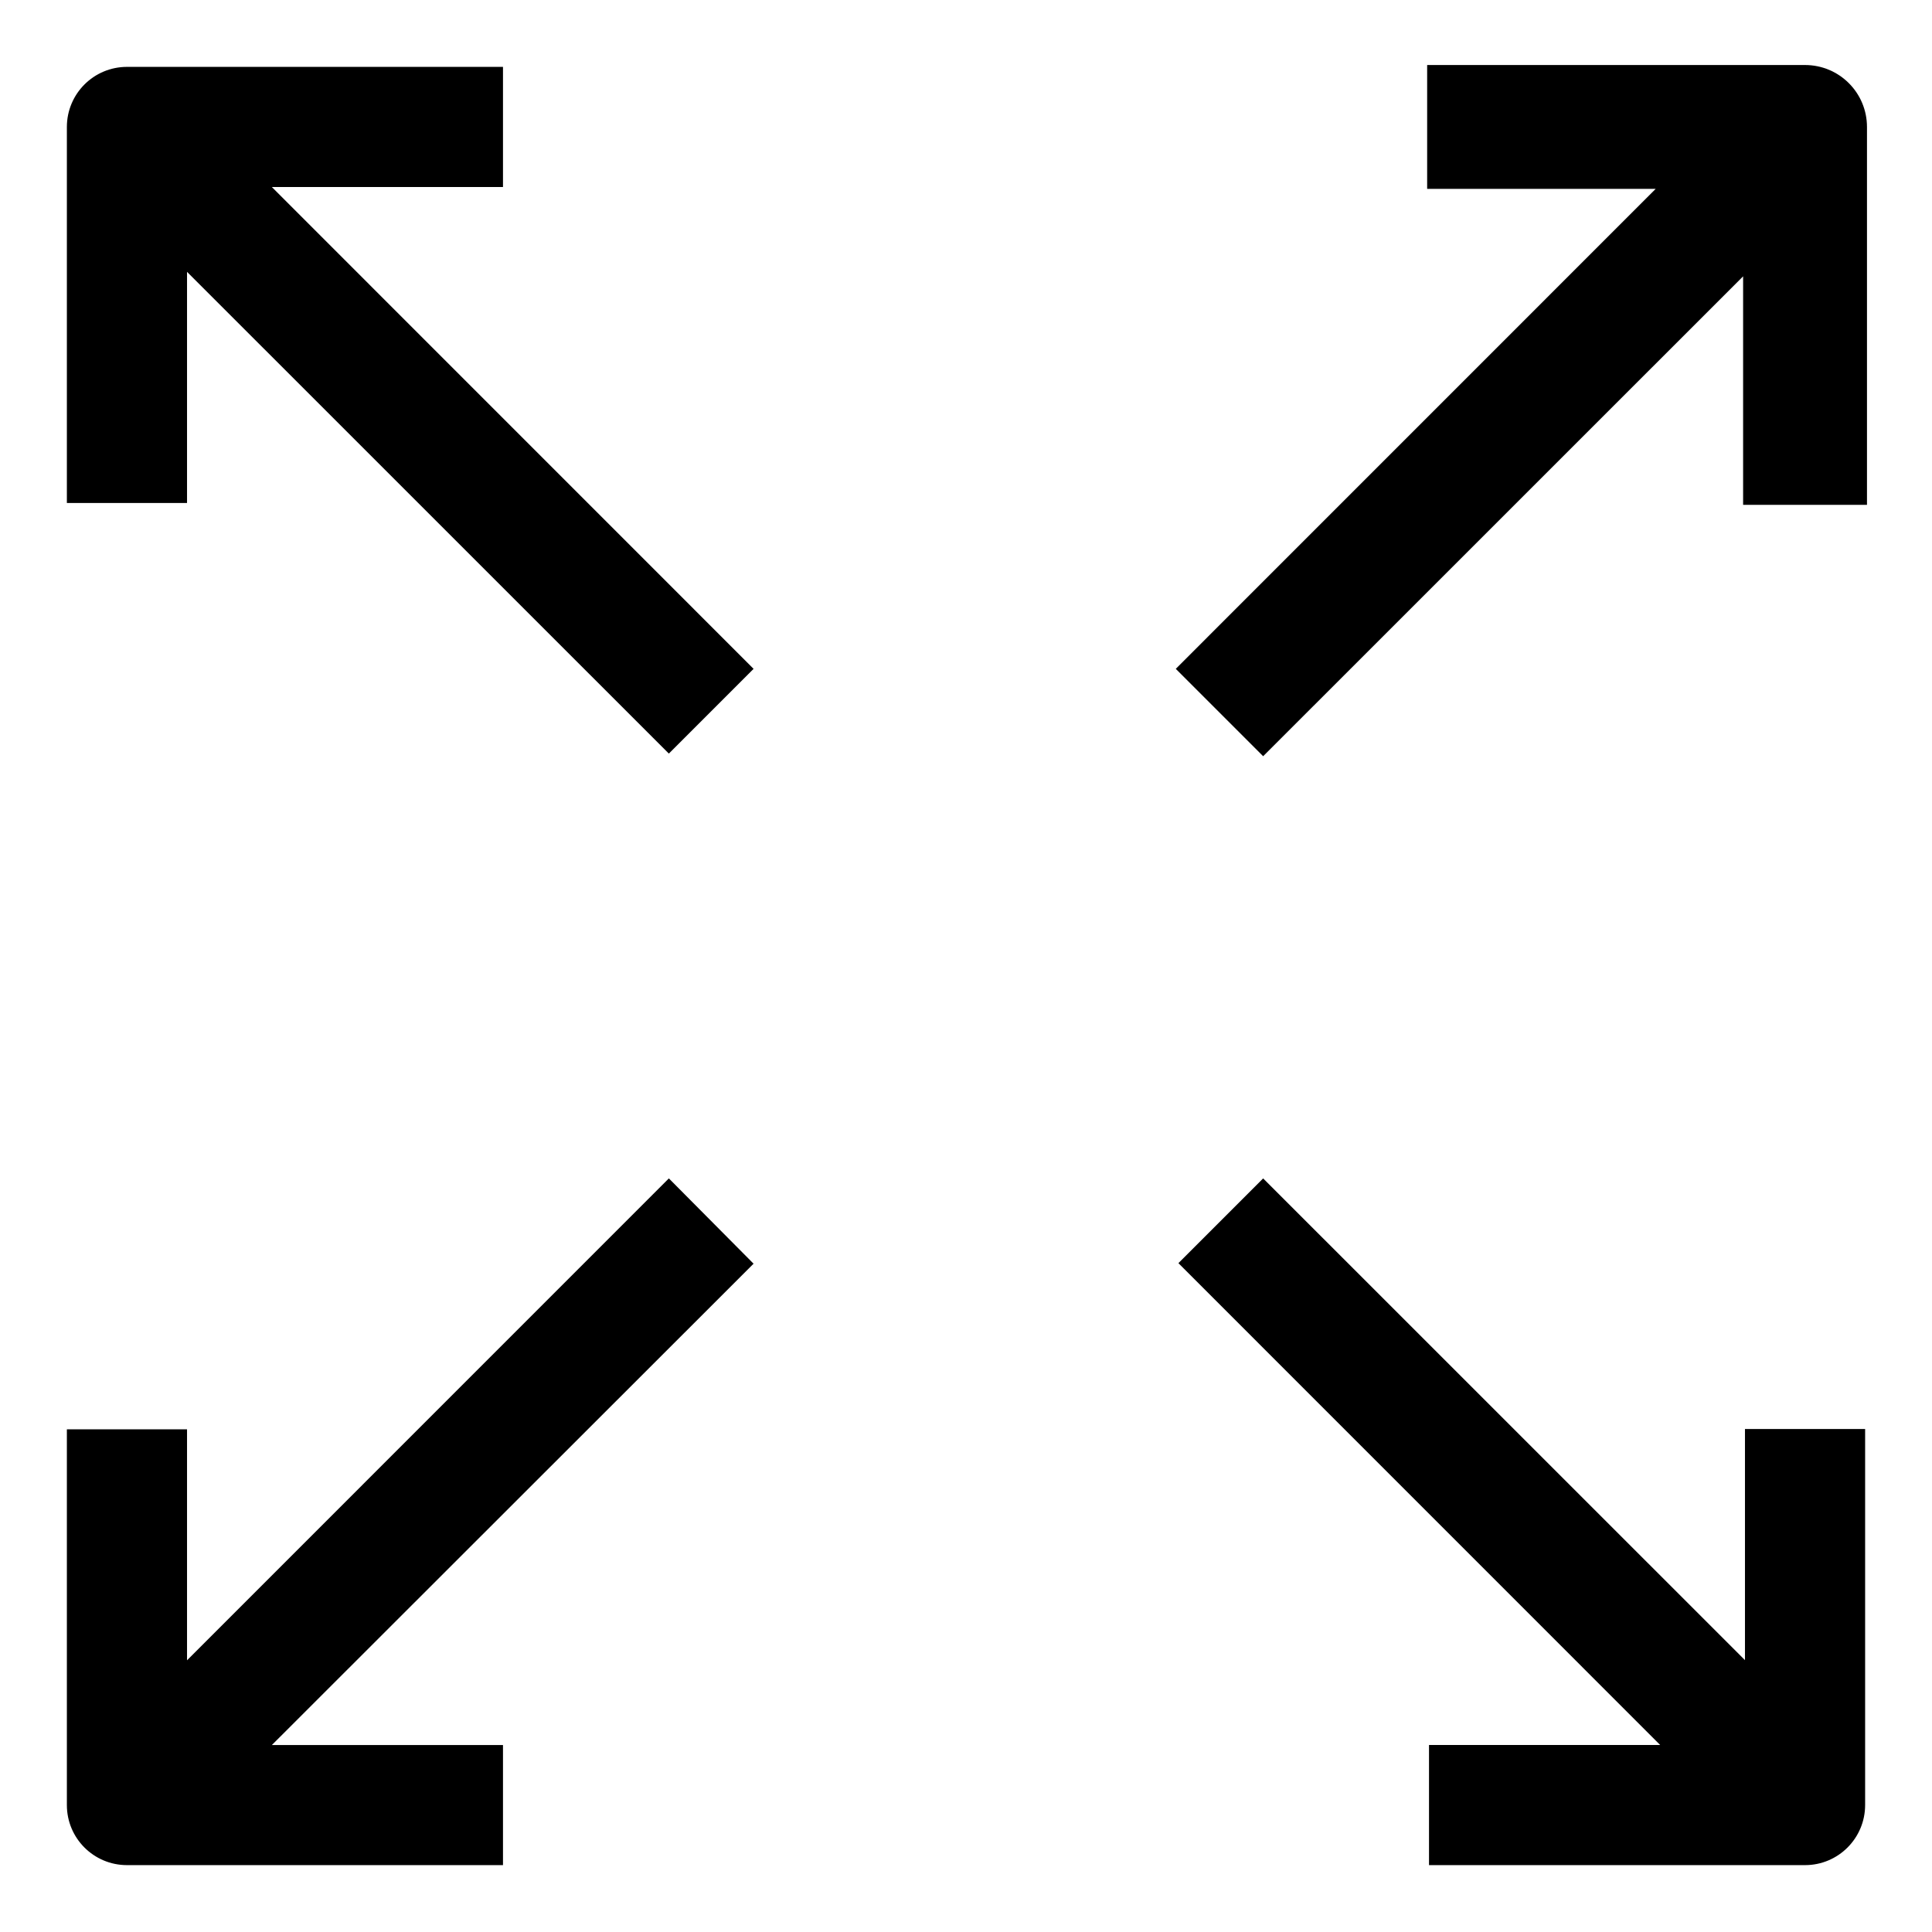
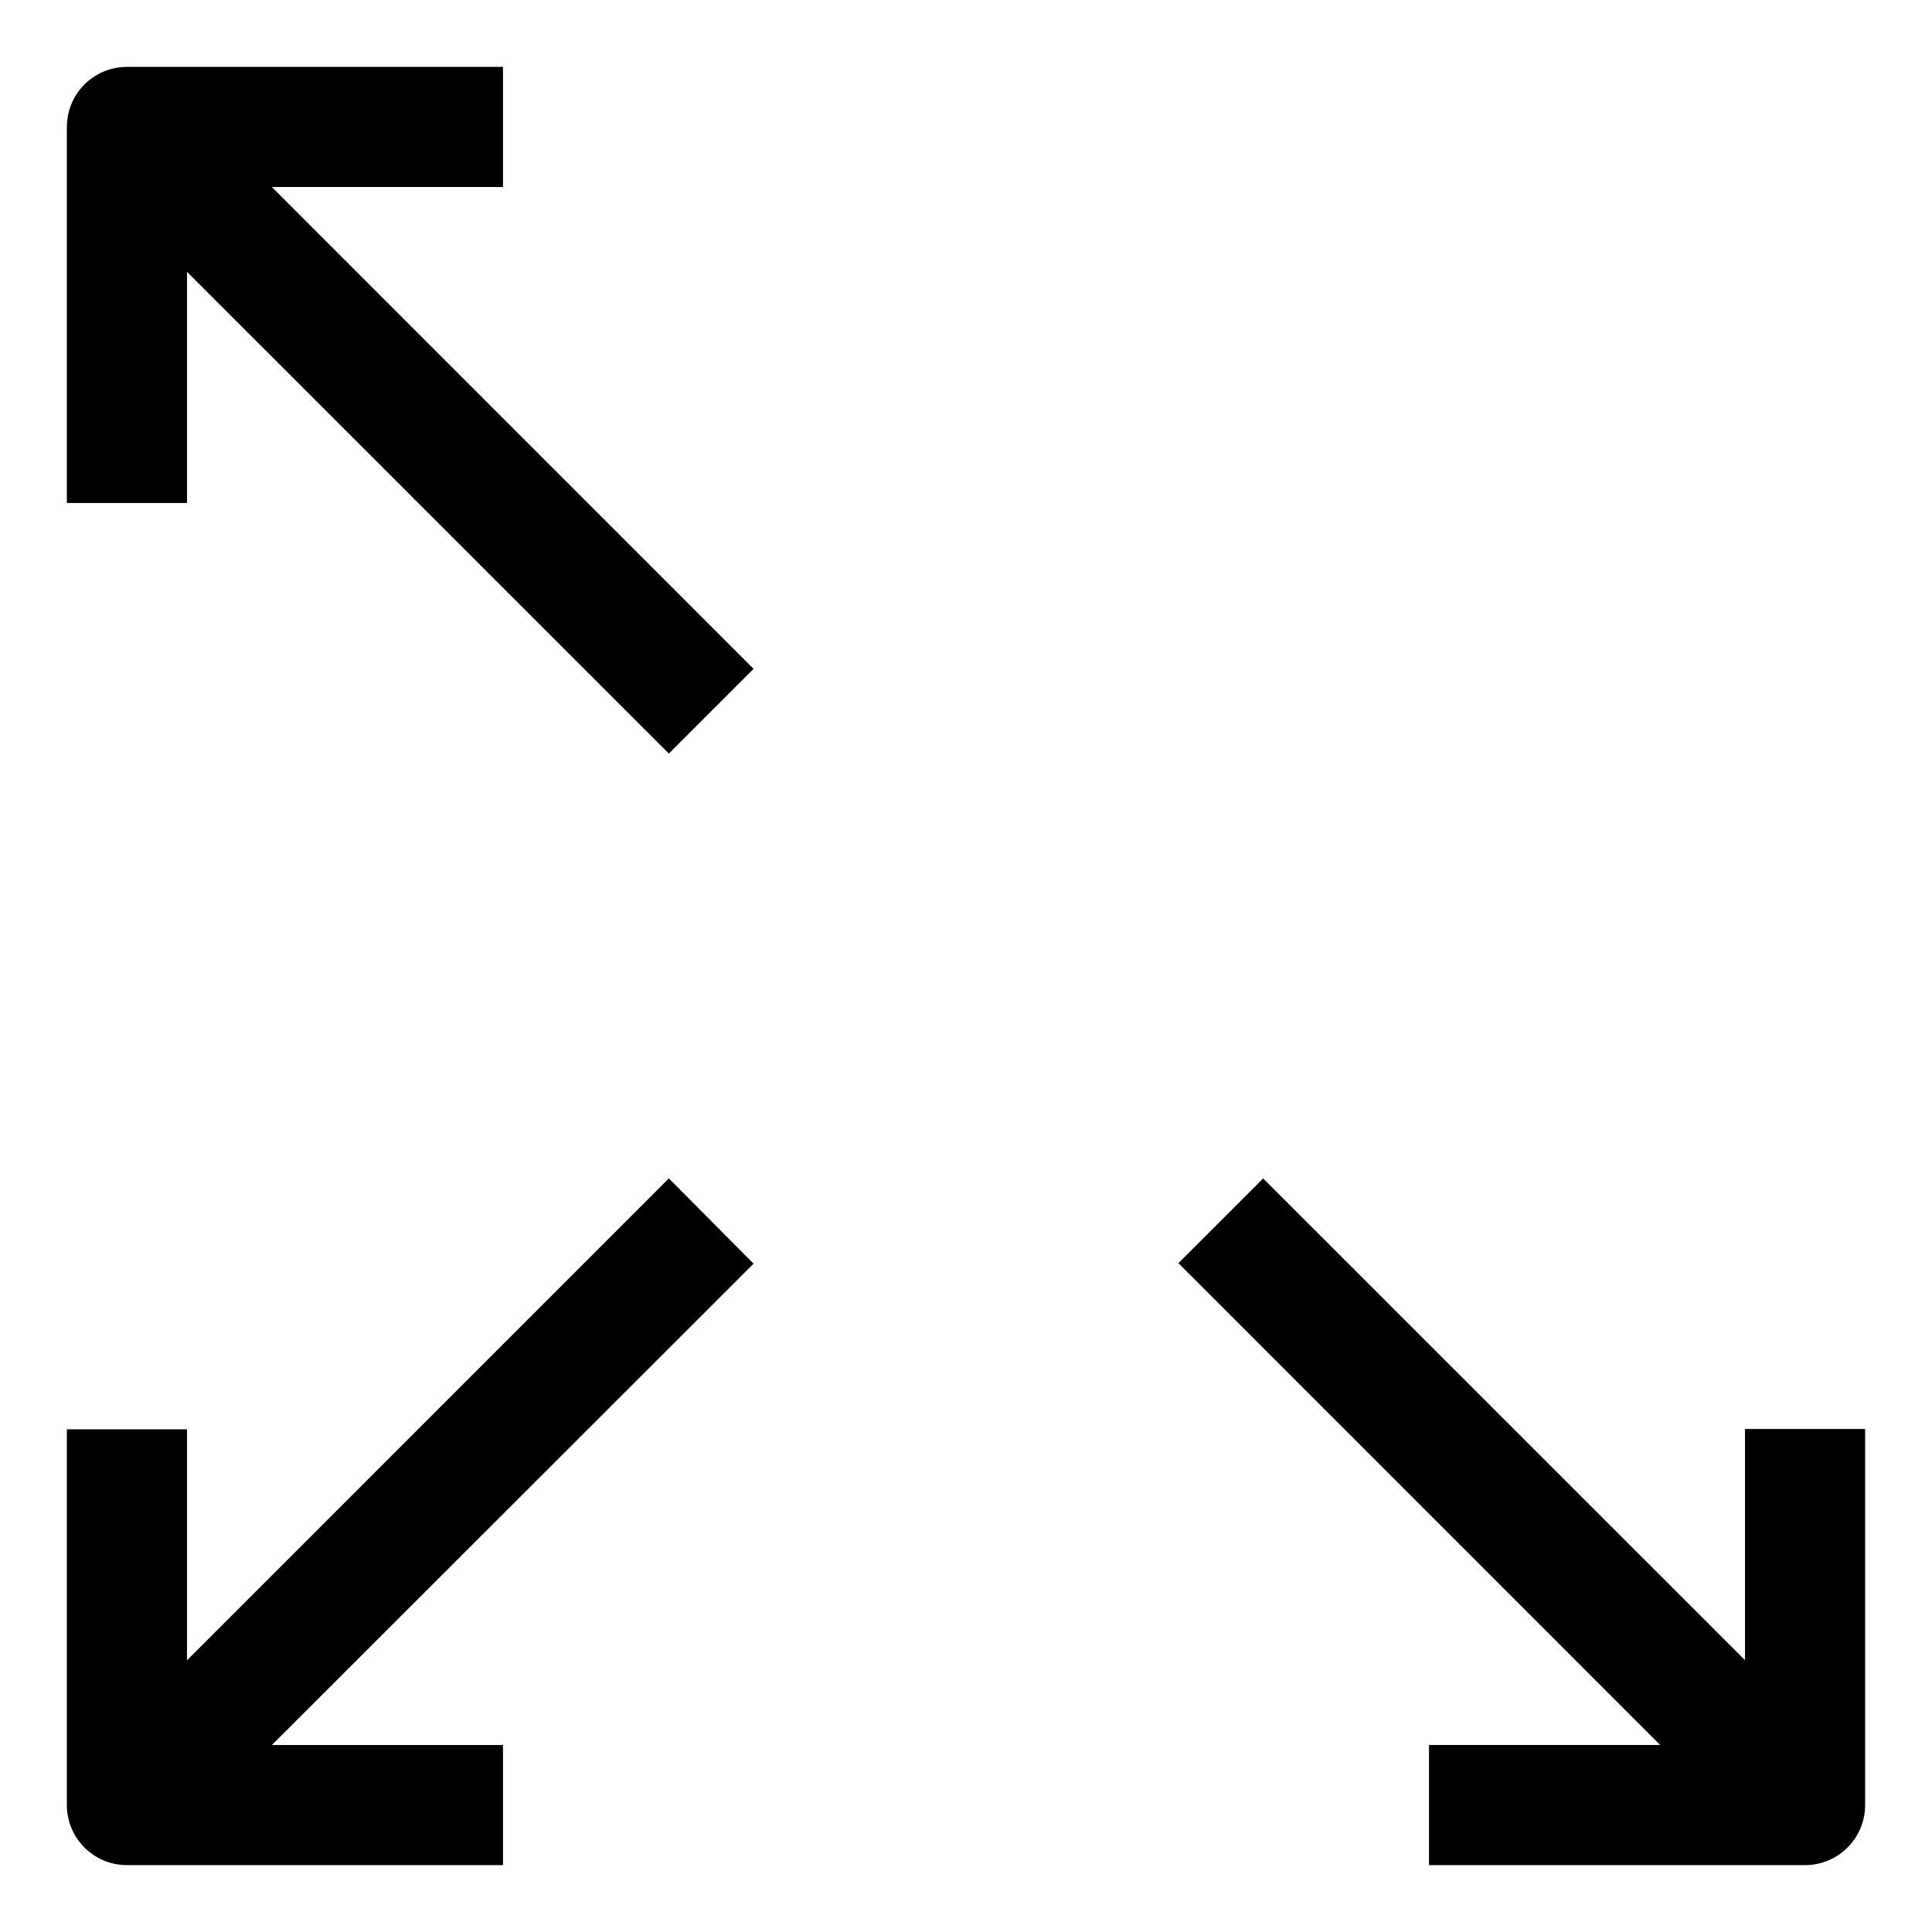
<svg xmlns="http://www.w3.org/2000/svg" width="26px" height="26px" viewBox="0 0 26 26" version="1.1">
  <title>expand</title>
  <g id="expand-icon" stroke="none" stroke-width="1" fill="none" fill-rule="evenodd">
    <g id="expand-wrap" transform="translate(-894, -1567)" fill="#000000" fill-rule="nonzero" stroke="#000000">
      <g id="expand" transform="translate(895, 1568)">
        <path d="M5.669,1.417 L5.669,0 L0.709,0 C0.317,0 0,0.317 0,0.709 L0,5.669 L1.417,5.669 L1.417,2.417 L8.001,9 L9,8.001 L2.417,1.417 L5.669,1.417 Z" id="Path" stroke-width="0.2" />
-         <path d="M23.291,0 L18.331,0 L18.331,1.417 L21.583,1.417 L15,8.001 L15.999,9 L22.583,2.417 L22.583,5.669 L24,5.669 L24,0.709 C24,0.317 23.683,0 23.291,0 Z" id="Path" stroke-width="0.25" />
        <path d="M22.583,21.583 L15.999,15 L15,15.999 L21.583,22.583 L18.331,22.583 L18.331,24 L23.291,24 C23.683,24 24,23.683 24,23.291 L24,18.331 L22.583,18.331 L22.583,21.583 Z" id="Path" stroke-width="0.2" />
        <path d="M8.001,15 L1.417,21.585 L1.417,18.335 L0,18.335 L0,23.292 C0,23.683 0.317,24 0.709,24 L5.669,24 L5.669,22.584 L2.417,22.584 L9,16.006 L8.001,15 Z" id="Path" stroke-width="0.2" />
      </g>
    </g>
  </g>
</svg>